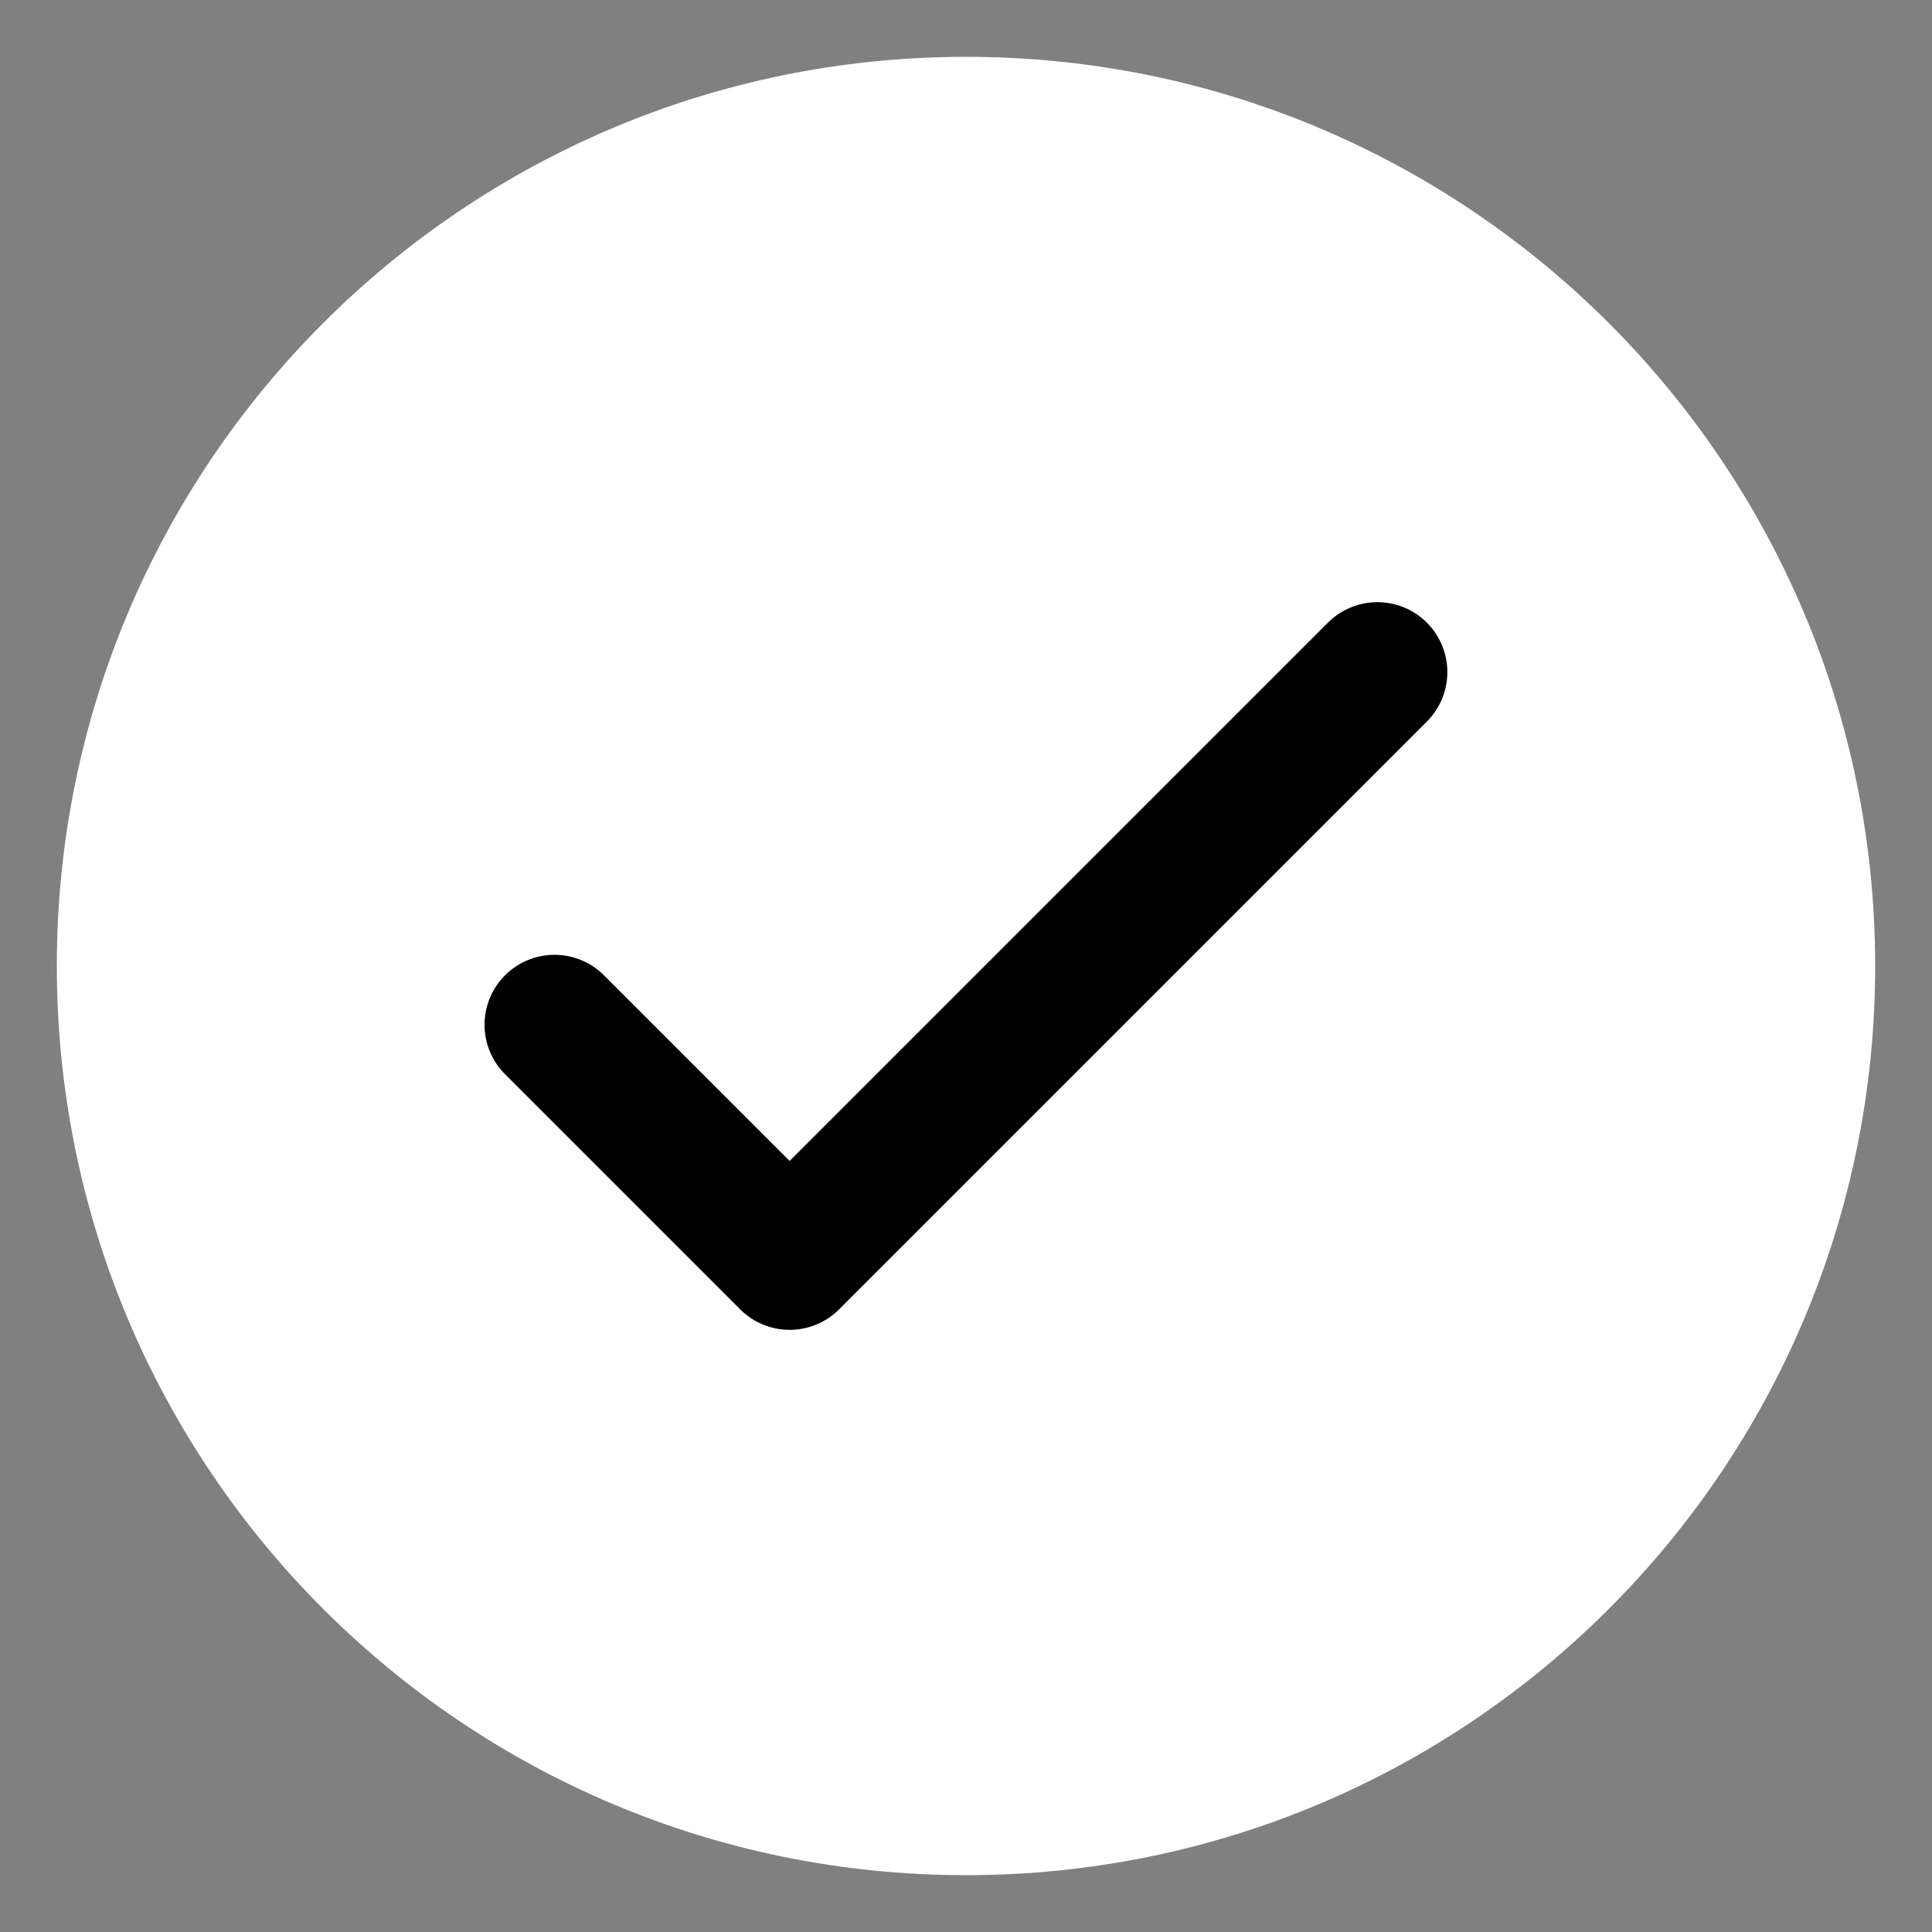
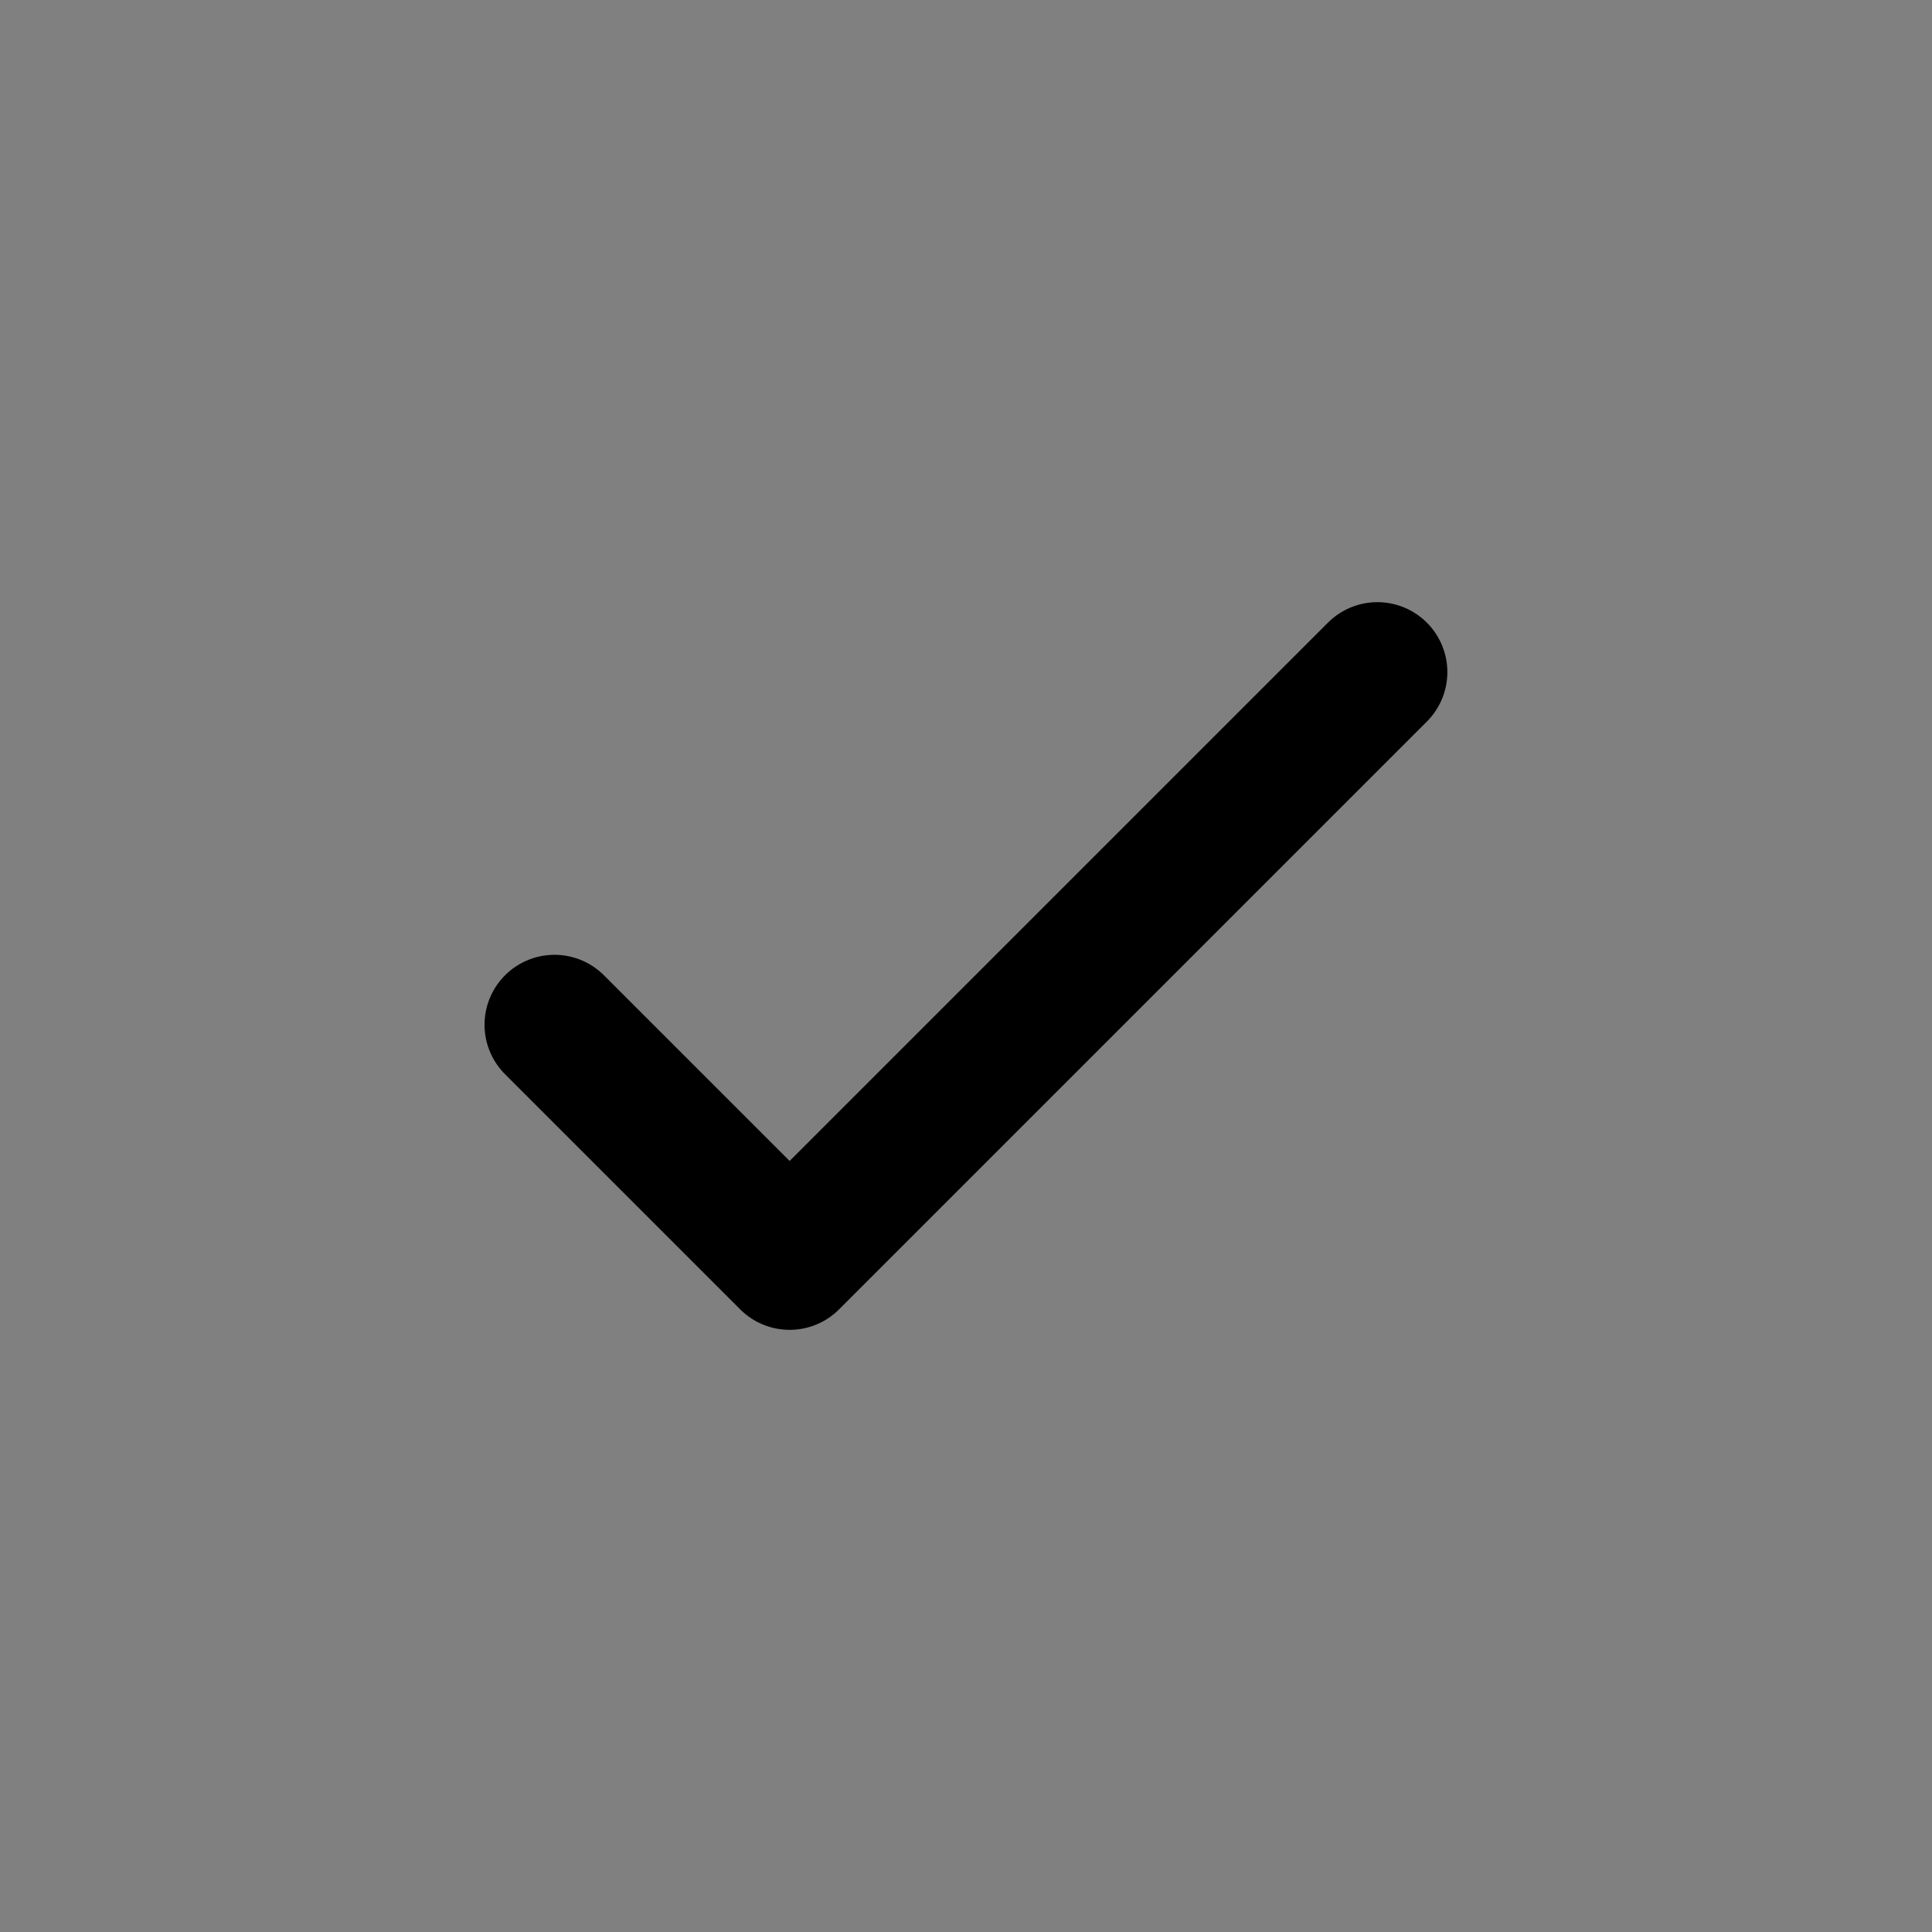
<svg xmlns="http://www.w3.org/2000/svg" width="17" height="17" viewBox="0 0 17 17" fill="none">
  <rect x="0" y="0" width="17" height="17" fill="#808080" stroke="none" />
  <g id="Check Circle Icon">
-     <path id="Vector" d="M8.5 16.5C12.918 16.5 16.5 12.918 16.5 8.5C16.5 4.082 12.918 0.5 8.5 0.5C4.082 0.5 0.5 4.082 0.5 8.5C0.5 12.918 4.082 16.5 8.5 16.5Z" fill="white" />
    <path id="Check" d="M4.879 9.017L6.948 11.086L12.12 5.914" stroke="#000001" stroke-width="1.231" stroke-linecap="round" stroke-linejoin="round" />
  </g>
</svg>